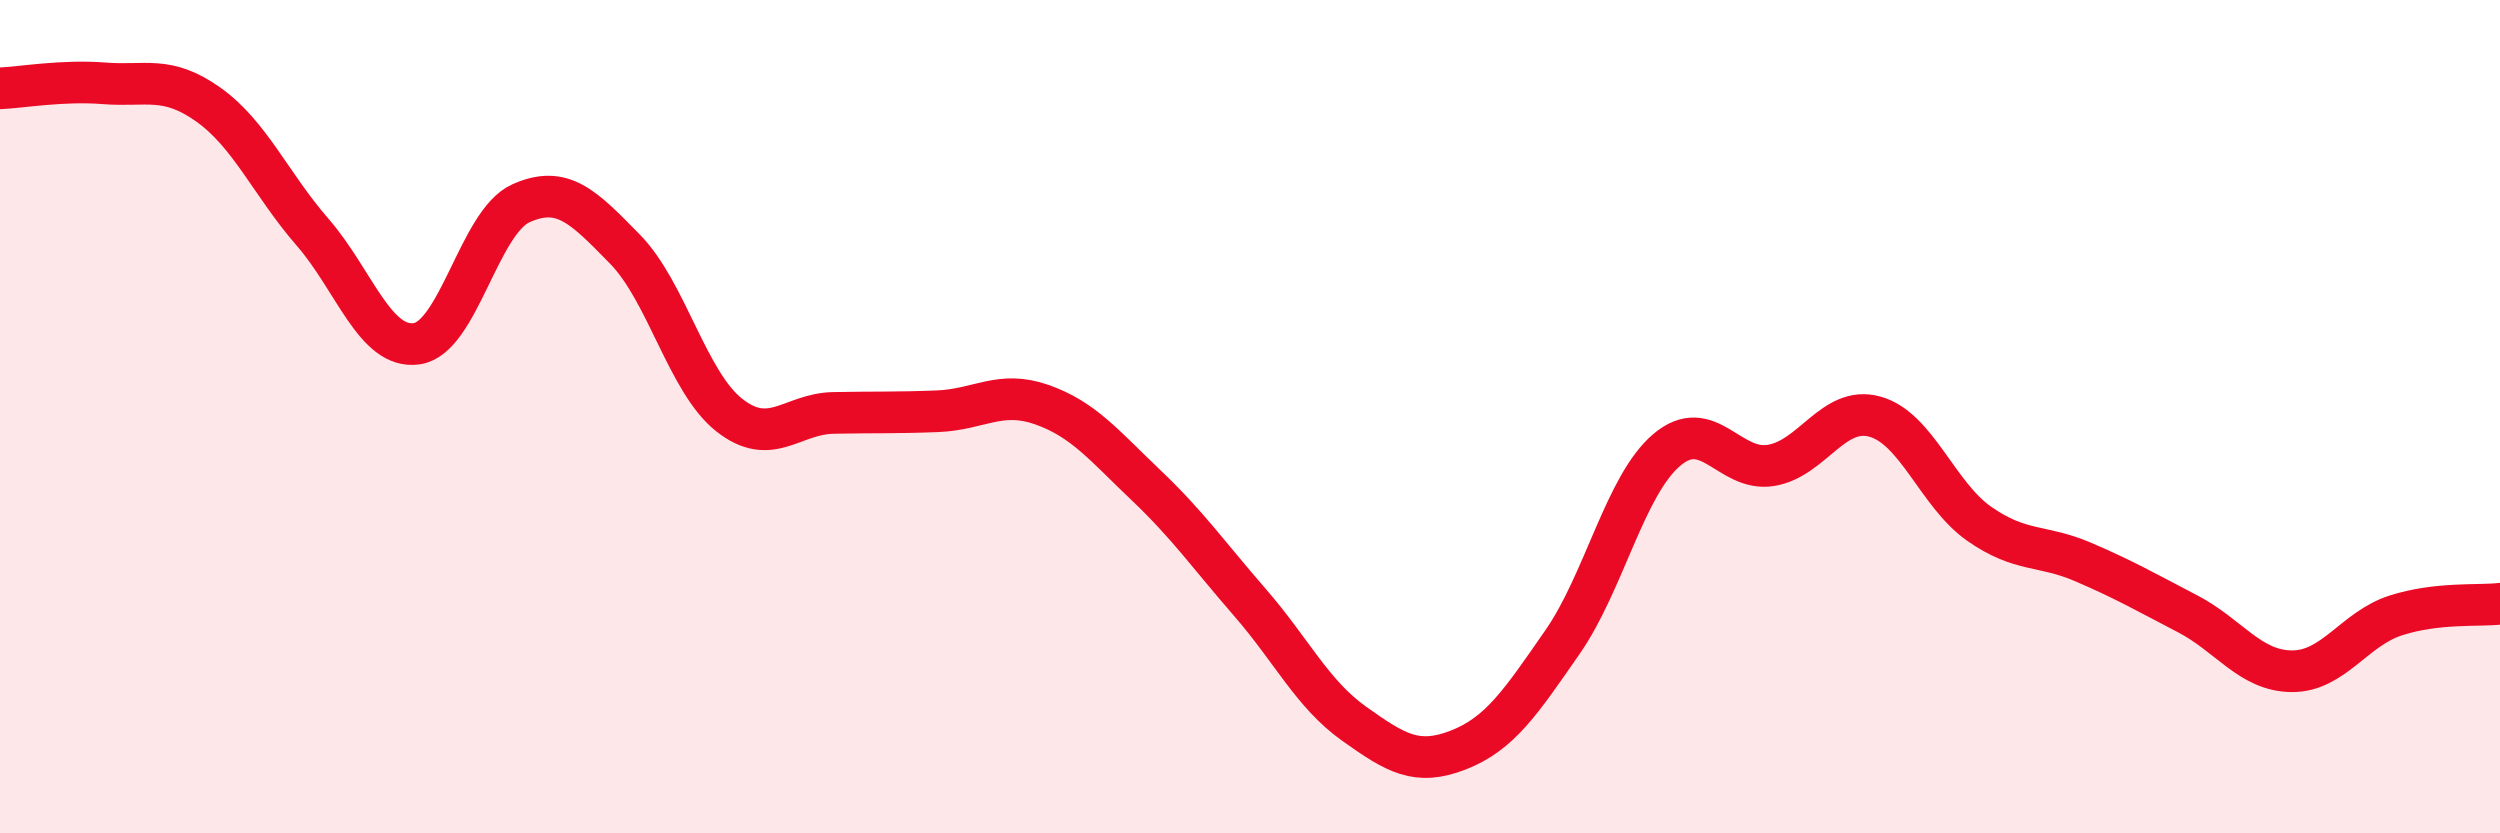
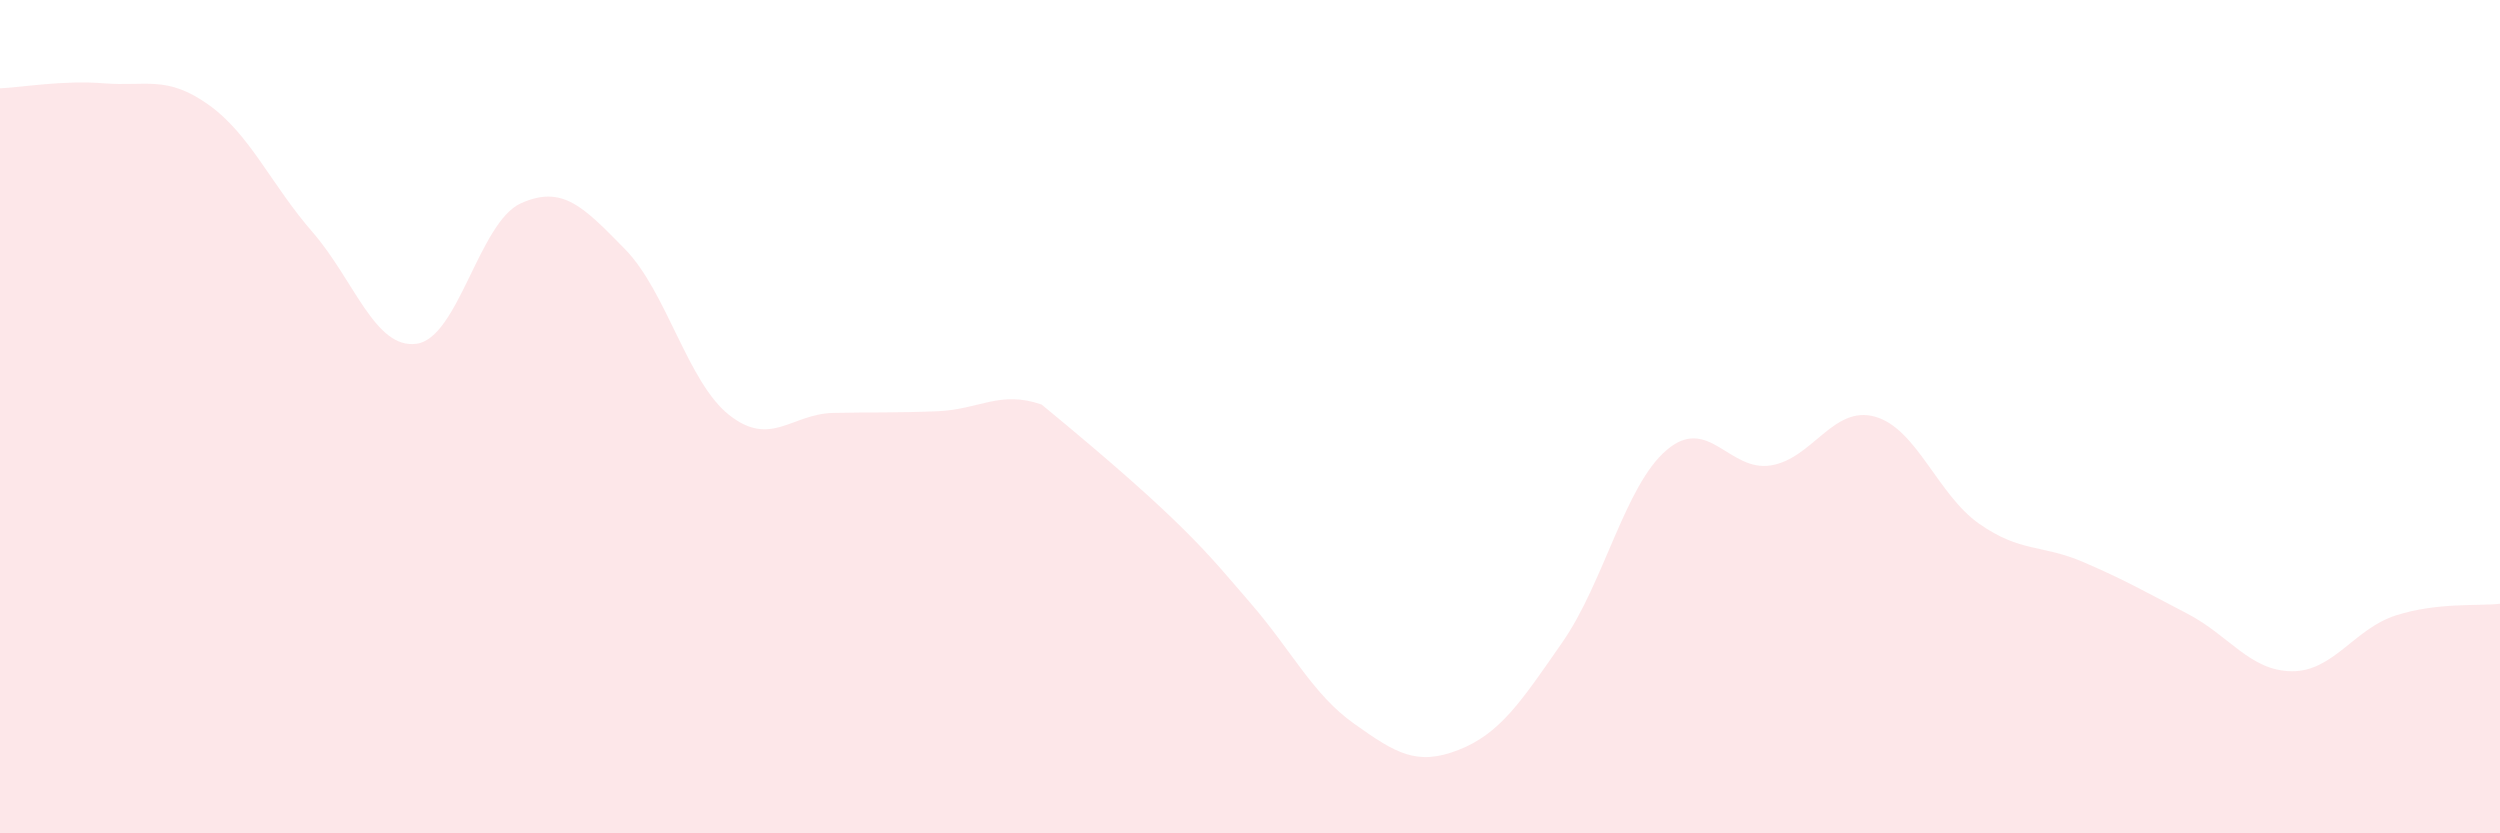
<svg xmlns="http://www.w3.org/2000/svg" width="60" height="20" viewBox="0 0 60 20">
-   <path d="M 0,2.12 C 0.5,2.1 1.5,1.92 2.5,2 C 3.5,2.08 4,1.8 5,2.51 C 6,3.22 6.5,4.42 7.5,5.57 C 8.5,6.72 9,8.39 10,8.25 C 11,8.11 11.5,5.33 12.5,4.88 C 13.5,4.43 14,4.96 15,5.98 C 16,7 16.5,9.17 17.5,9.96 C 18.5,10.75 19,9.93 20,9.91 C 21,9.89 21.5,9.91 22.5,9.87 C 23.5,9.83 24,9.36 25,9.71 C 26,10.06 26.5,10.69 27.5,11.64 C 28.5,12.59 29,13.31 30,14.46 C 31,15.61 31.5,16.66 32.5,17.37 C 33.5,18.08 34,18.39 35,18 C 36,17.61 36.5,16.85 37.5,15.41 C 38.5,13.97 39,11.65 40,10.8 C 41,9.95 41.5,11.33 42.5,11.17 C 43.5,11.01 44,9.72 45,10 C 46,10.28 46.5,11.87 47.5,12.57 C 48.5,13.27 49,13.06 50,13.49 C 51,13.92 51.5,14.21 52.5,14.73 C 53.5,15.25 54,16.1 55,16.11 C 56,16.12 56.5,15.09 57.5,14.77 C 58.5,14.45 59.5,14.55 60,14.49L60 20L0 20Z" fill="#EB0A25" opacity="0.1" stroke-linecap="round" stroke-linejoin="round" />
-   <path d="M 0,2.12 C 0.5,2.1 1.5,1.92 2.5,2 C 3.5,2.08 4,1.8 5,2.51 C 6,3.22 6.5,4.42 7.5,5.57 C 8.5,6.72 9,8.39 10,8.25 C 11,8.11 11.5,5.33 12.5,4.88 C 13.5,4.43 14,4.96 15,5.98 C 16,7 16.5,9.17 17.5,9.96 C 18.5,10.75 19,9.93 20,9.91 C 21,9.89 21.5,9.91 22.5,9.87 C 23.5,9.83 24,9.36 25,9.71 C 26,10.06 26.5,10.69 27.5,11.64 C 28.5,12.59 29,13.31 30,14.46 C 31,15.61 31.5,16.66 32.5,17.37 C 33.5,18.08 34,18.39 35,18 C 36,17.61 36.5,16.85 37.5,15.41 C 38.5,13.97 39,11.65 40,10.8 C 41,9.95 41.5,11.33 42.5,11.17 C 43.5,11.01 44,9.72 45,10 C 46,10.28 46.5,11.87 47.5,12.57 C 48.5,13.27 49,13.06 50,13.49 C 51,13.92 51.5,14.21 52.5,14.73 C 53.5,15.25 54,16.1 55,16.11 C 56,16.12 56.5,15.09 57.5,14.77 C 58.5,14.45 59.5,14.55 60,14.49" stroke="#EB0A25" stroke-width="1" fill="none" stroke-linecap="round" stroke-linejoin="round" />
+   <path d="M 0,2.12 C 0.5,2.1 1.5,1.92 2.5,2 C 3.5,2.08 4,1.8 5,2.51 C 6,3.22 6.5,4.42 7.5,5.57 C 8.5,6.72 9,8.39 10,8.25 C 11,8.11 11.5,5.33 12.5,4.88 C 13.5,4.43 14,4.96 15,5.98 C 16,7 16.5,9.17 17.5,9.96 C 18.5,10.75 19,9.93 20,9.91 C 21,9.89 21.5,9.91 22.5,9.87 C 23.5,9.83 24,9.36 25,9.71 C 28.5,12.59 29,13.31 30,14.46 C 31,15.61 31.5,16.66 32.5,17.37 C 33.5,18.08 34,18.39 35,18 C 36,17.61 36.5,16.85 37.5,15.41 C 38.5,13.97 39,11.65 40,10.8 C 41,9.95 41.5,11.33 42.5,11.17 C 43.5,11.01 44,9.72 45,10 C 46,10.28 46.5,11.87 47.5,12.57 C 48.5,13.27 49,13.06 50,13.49 C 51,13.92 51.5,14.21 52.5,14.73 C 53.5,15.25 54,16.1 55,16.11 C 56,16.12 56.5,15.09 57.5,14.77 C 58.5,14.45 59.5,14.55 60,14.49L60 20L0 20Z" fill="#EB0A25" opacity="0.1" stroke-linecap="round" stroke-linejoin="round" />
</svg>